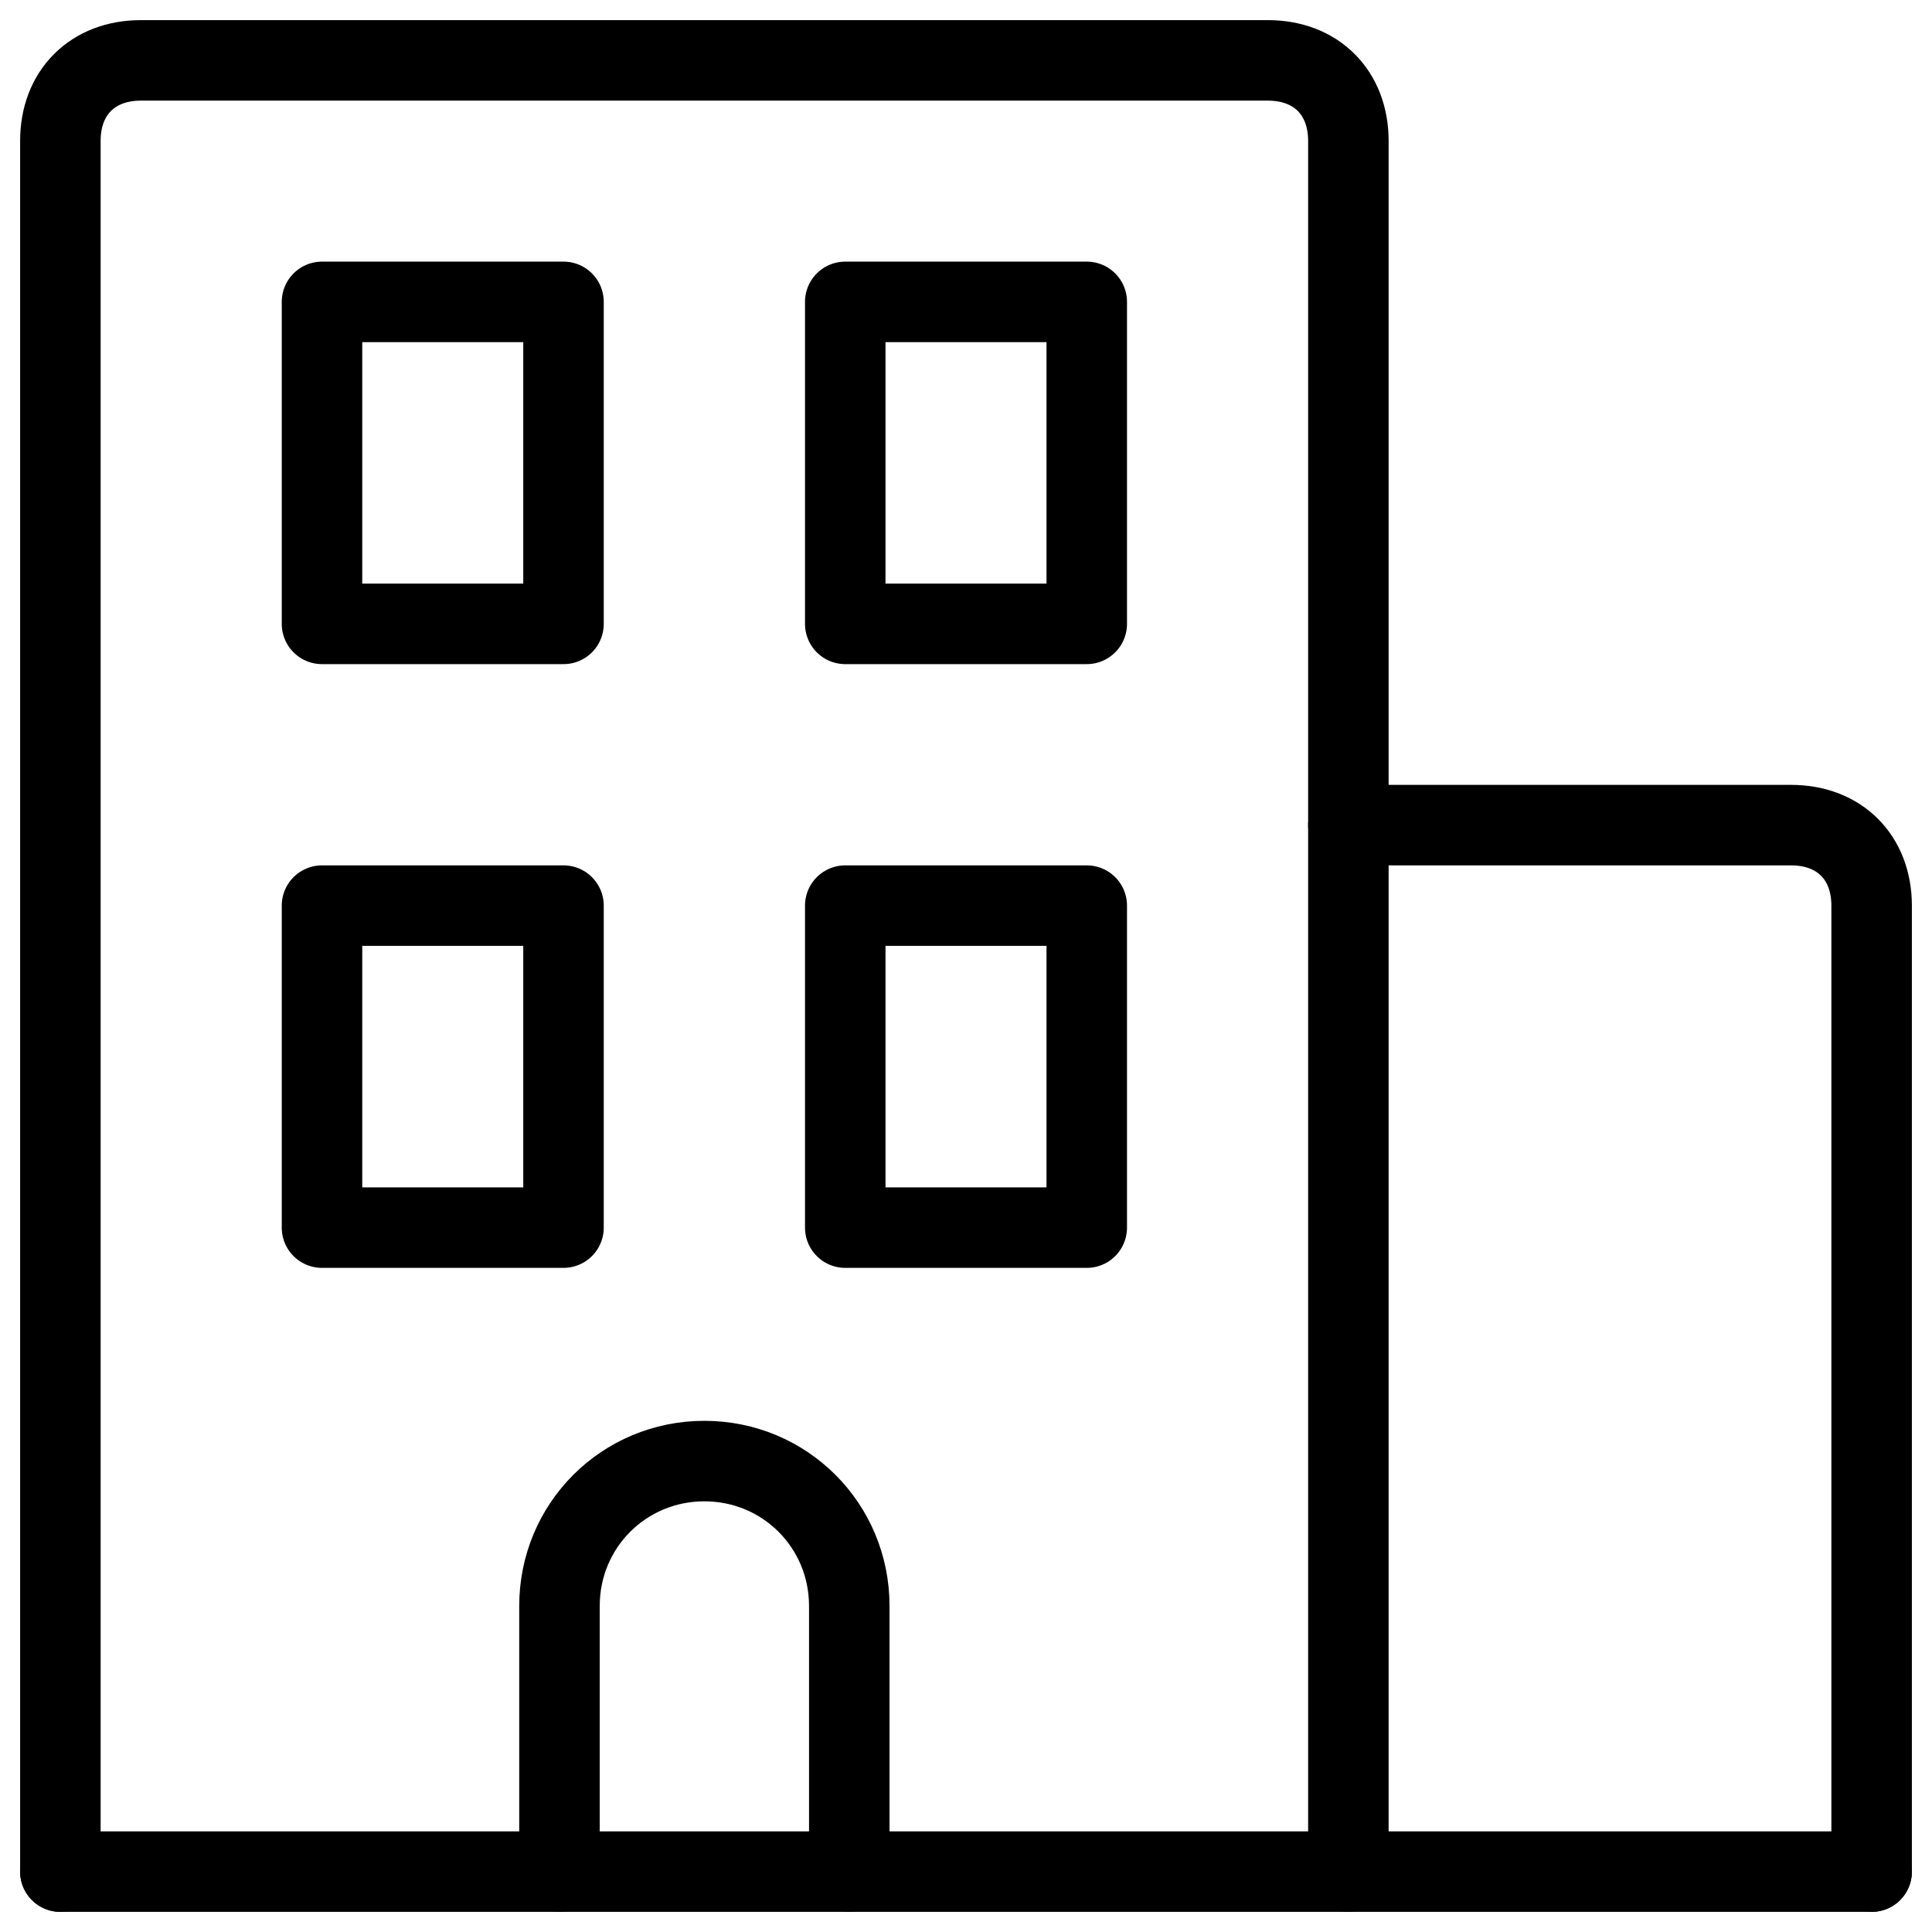
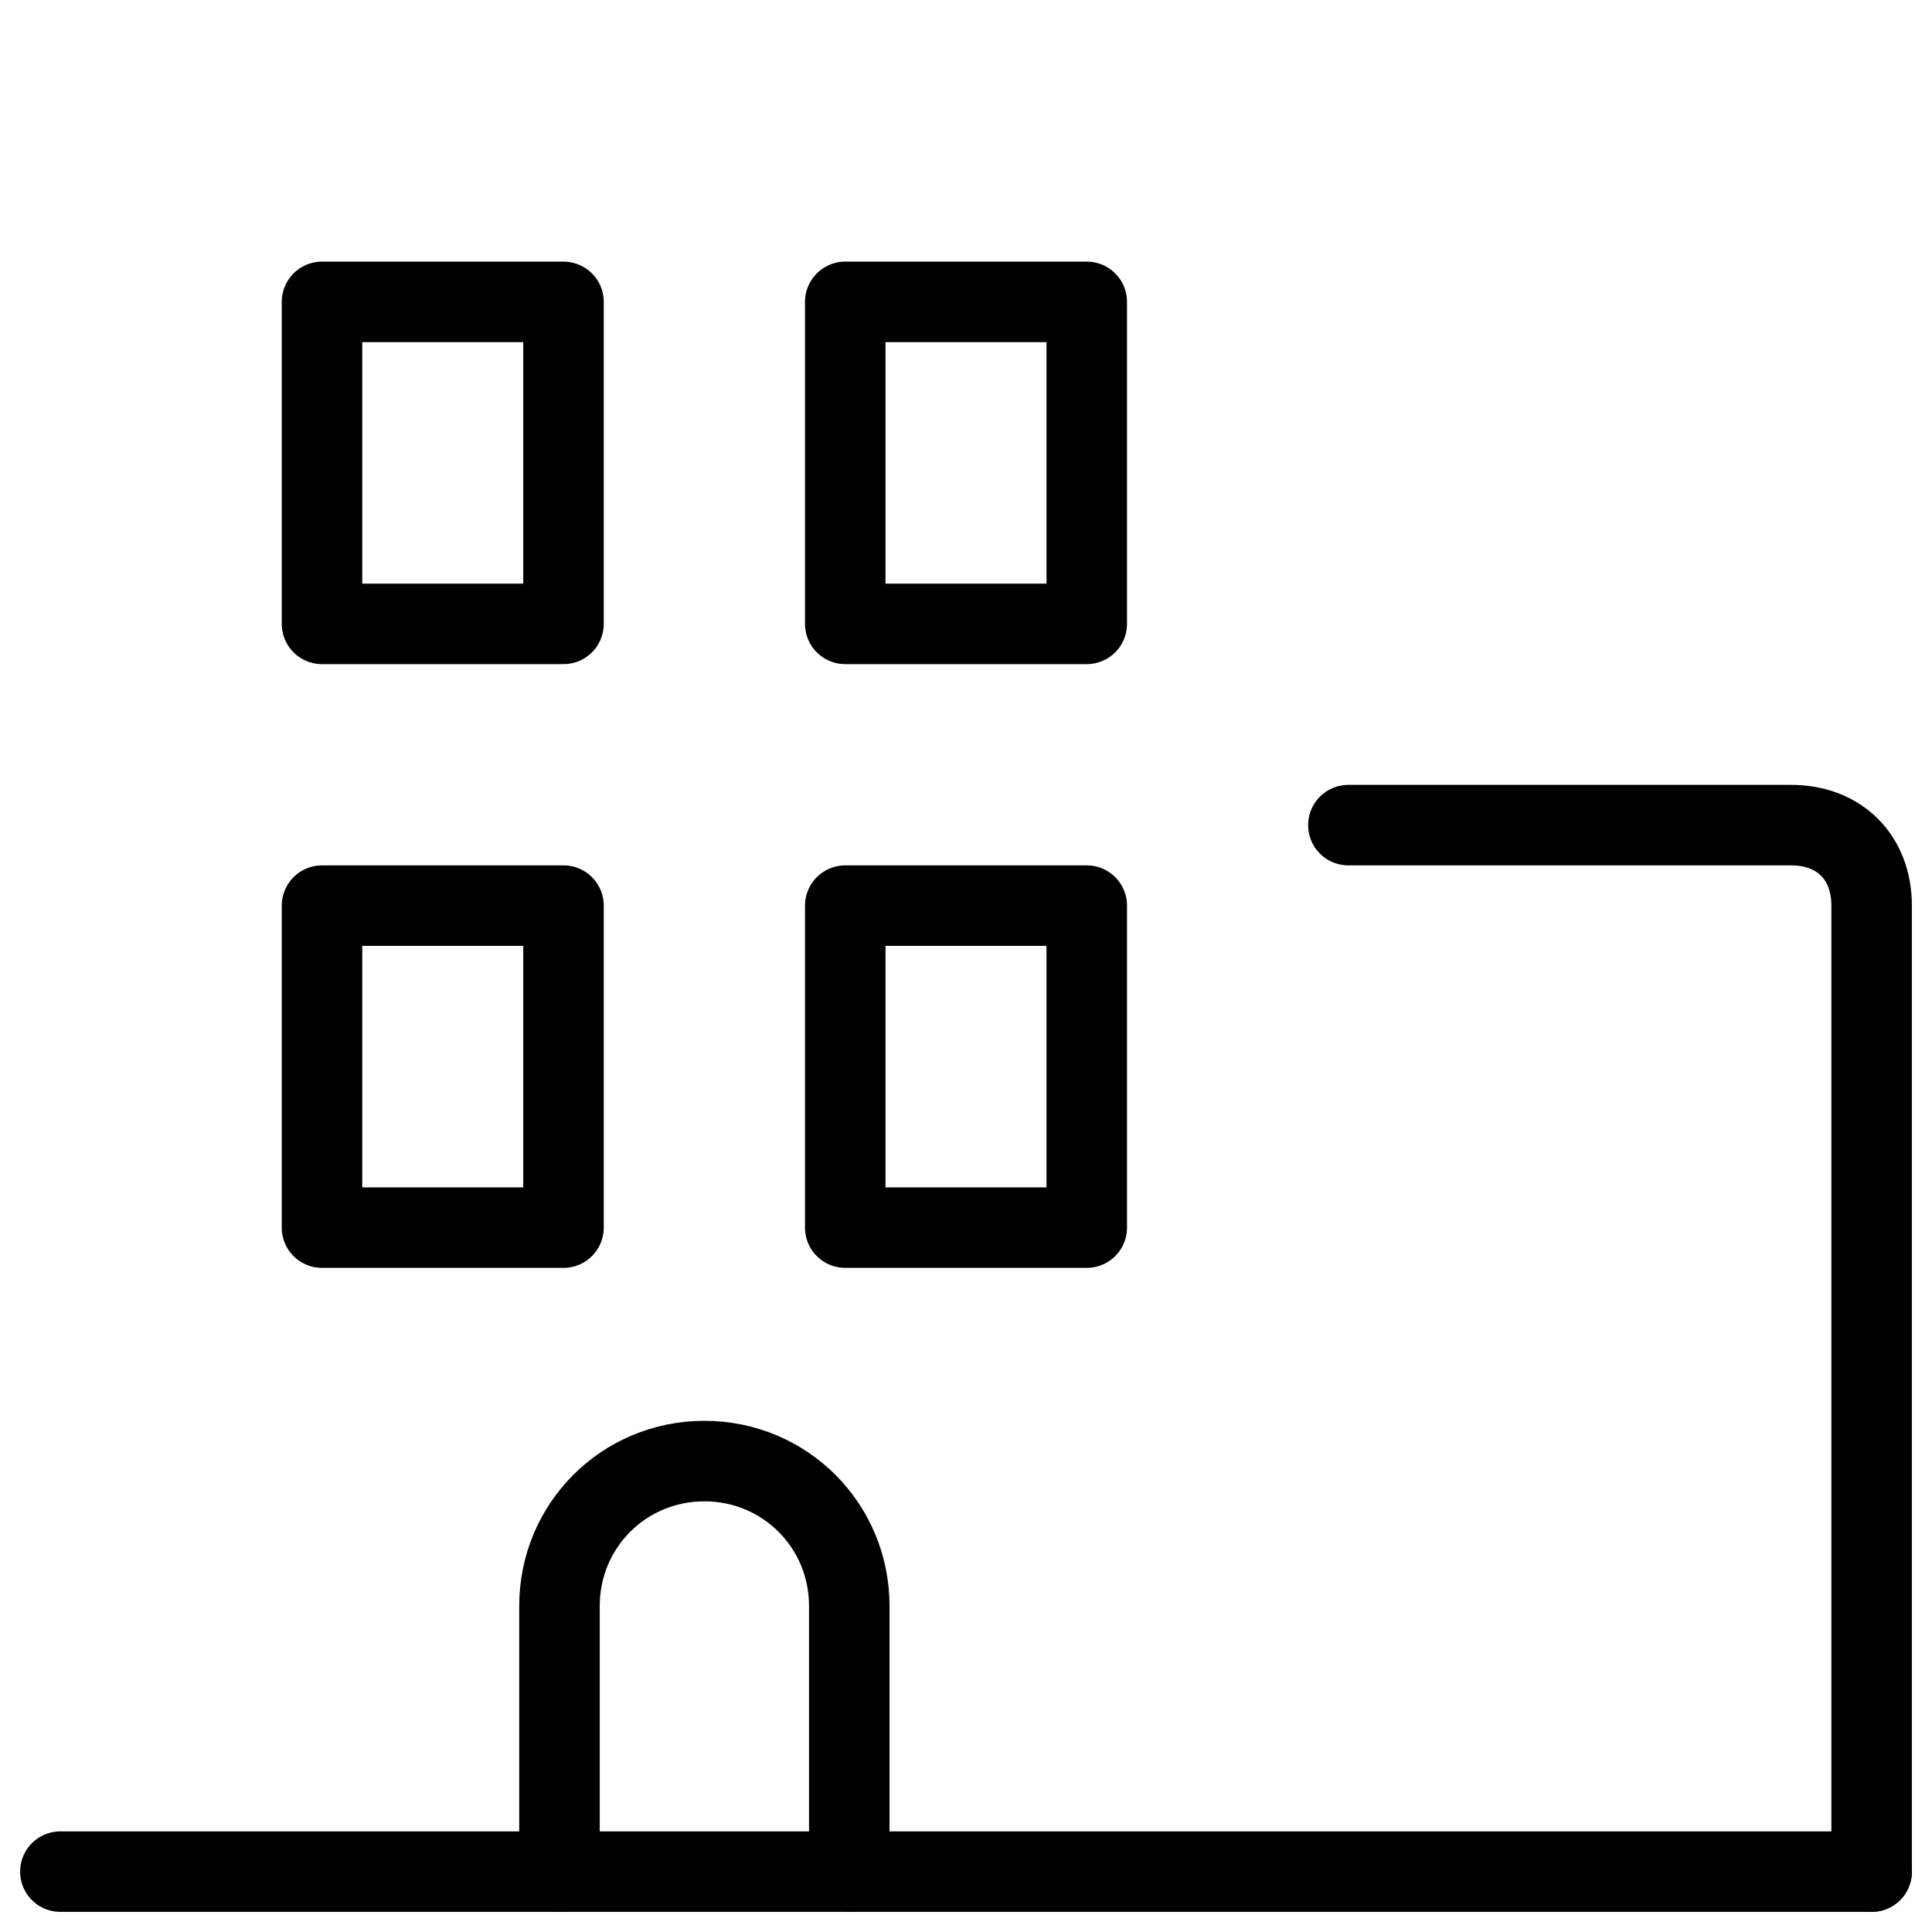
<svg xmlns="http://www.w3.org/2000/svg" fill="none" viewBox="0 0 24 24" id="Office-Building-Double--Streamline-Ultimate" height="24" width="24">
  <desc>
    Office Building Double Streamline Icon: https://streamlinehq.com
  </desc>
  <path stroke="#000000" stroke-linecap="round" stroke-linejoin="round" stroke-miterlimit="10" d="M23.25 23.25H0.75" stroke-width="1" />
-   <path stroke="#000000" stroke-linecap="round" stroke-linejoin="round" stroke-miterlimit="10" d="M0.75 23.25V1.75c0 -0.6 0.4 -1 1 -1h14c0.6 0 1 0.4 1 1v21.5" stroke-width="1" />
  <path stroke="#000000" stroke-linecap="round" stroke-linejoin="round" stroke-miterlimit="10" d="M16.75 10.25h5.5c0.6 0 1 0.4 1 1v12" stroke-width="1" />
  <path stroke="#000000" stroke-linecap="round" stroke-linejoin="round" stroke-miterlimit="10" d="M7 3.75H4v4h3z" stroke-width="1" />
  <path stroke="#000000" stroke-linecap="round" stroke-linejoin="round" stroke-miterlimit="10" d="M13.5 3.75h-3v4h3z" stroke-width="1" />
  <path stroke="#000000" stroke-linecap="round" stroke-linejoin="round" stroke-miterlimit="10" d="M7 11.25H4v4h3z" stroke-width="1" />
  <path stroke="#000000" stroke-linecap="round" stroke-linejoin="round" stroke-miterlimit="10" d="M13.5 11.25h-3v4h3z" stroke-width="1" />
  <path stroke="#000000" stroke-linecap="round" stroke-linejoin="round" stroke-miterlimit="10" d="M6.95 23.25v-3.3c0 -1 0.8 -1.8 1.8 -1.8s1.8 0.8 1.8 1.8v3.3" stroke-width="1" />
</svg>